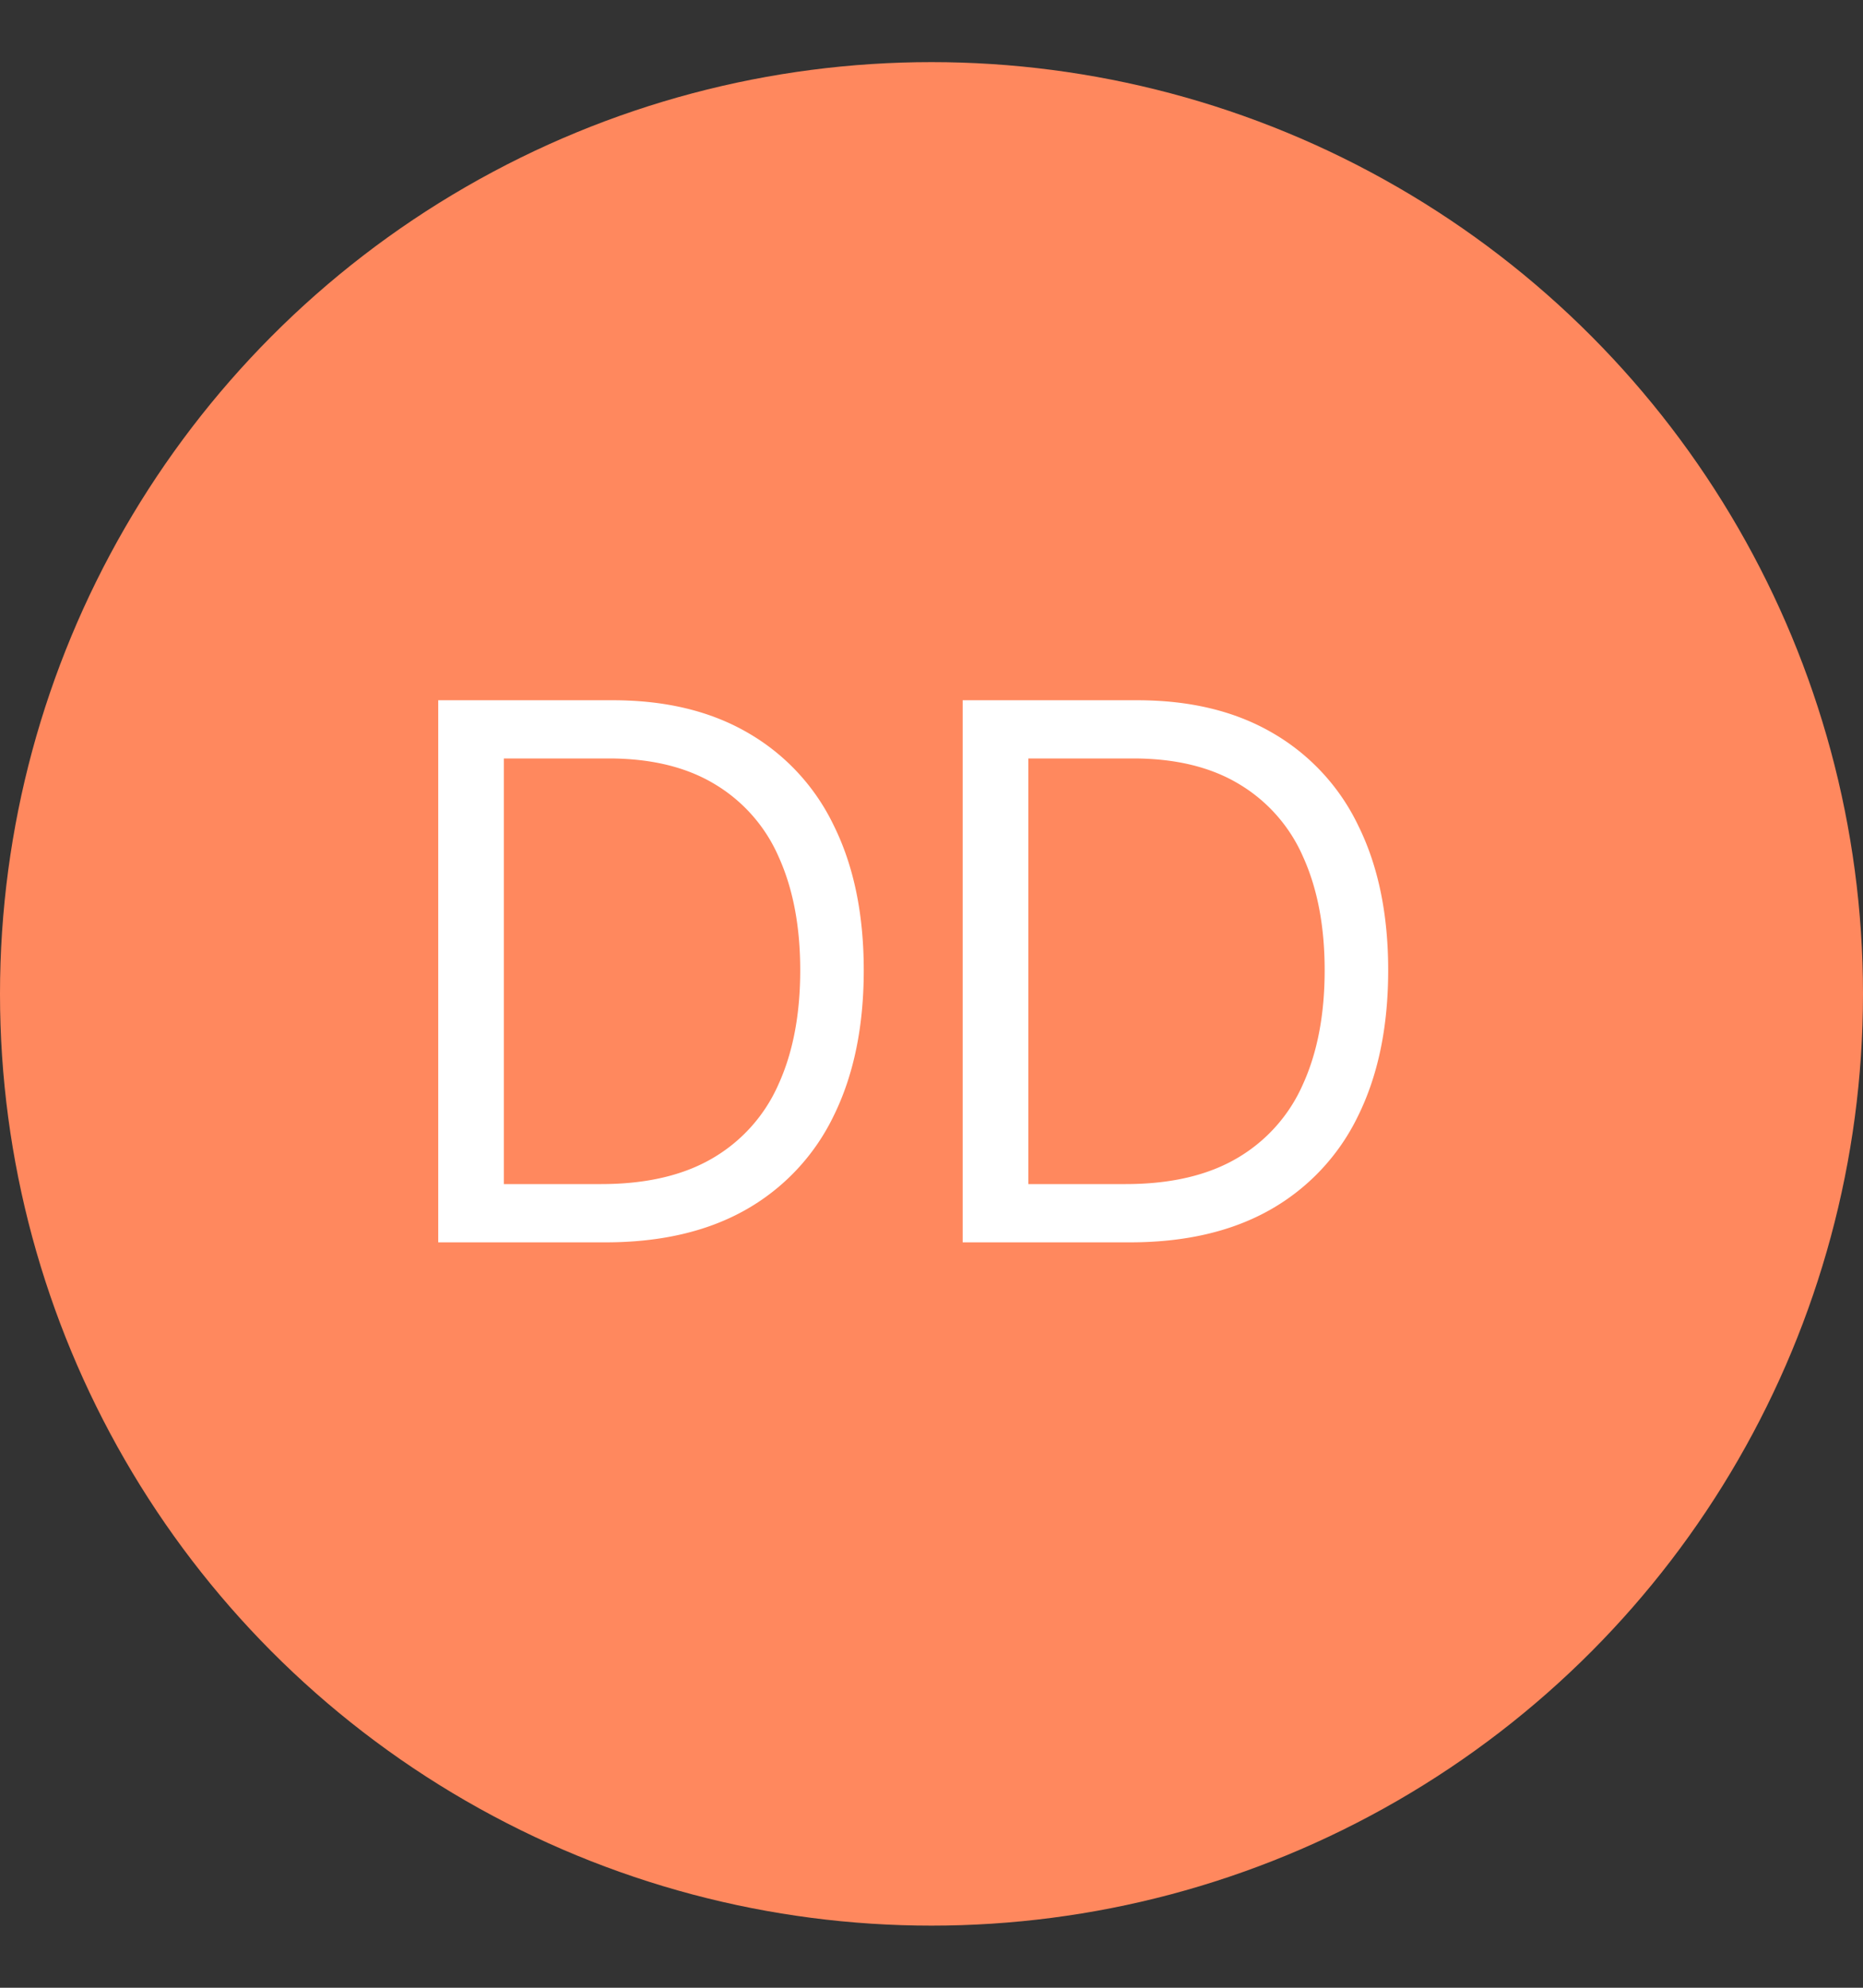
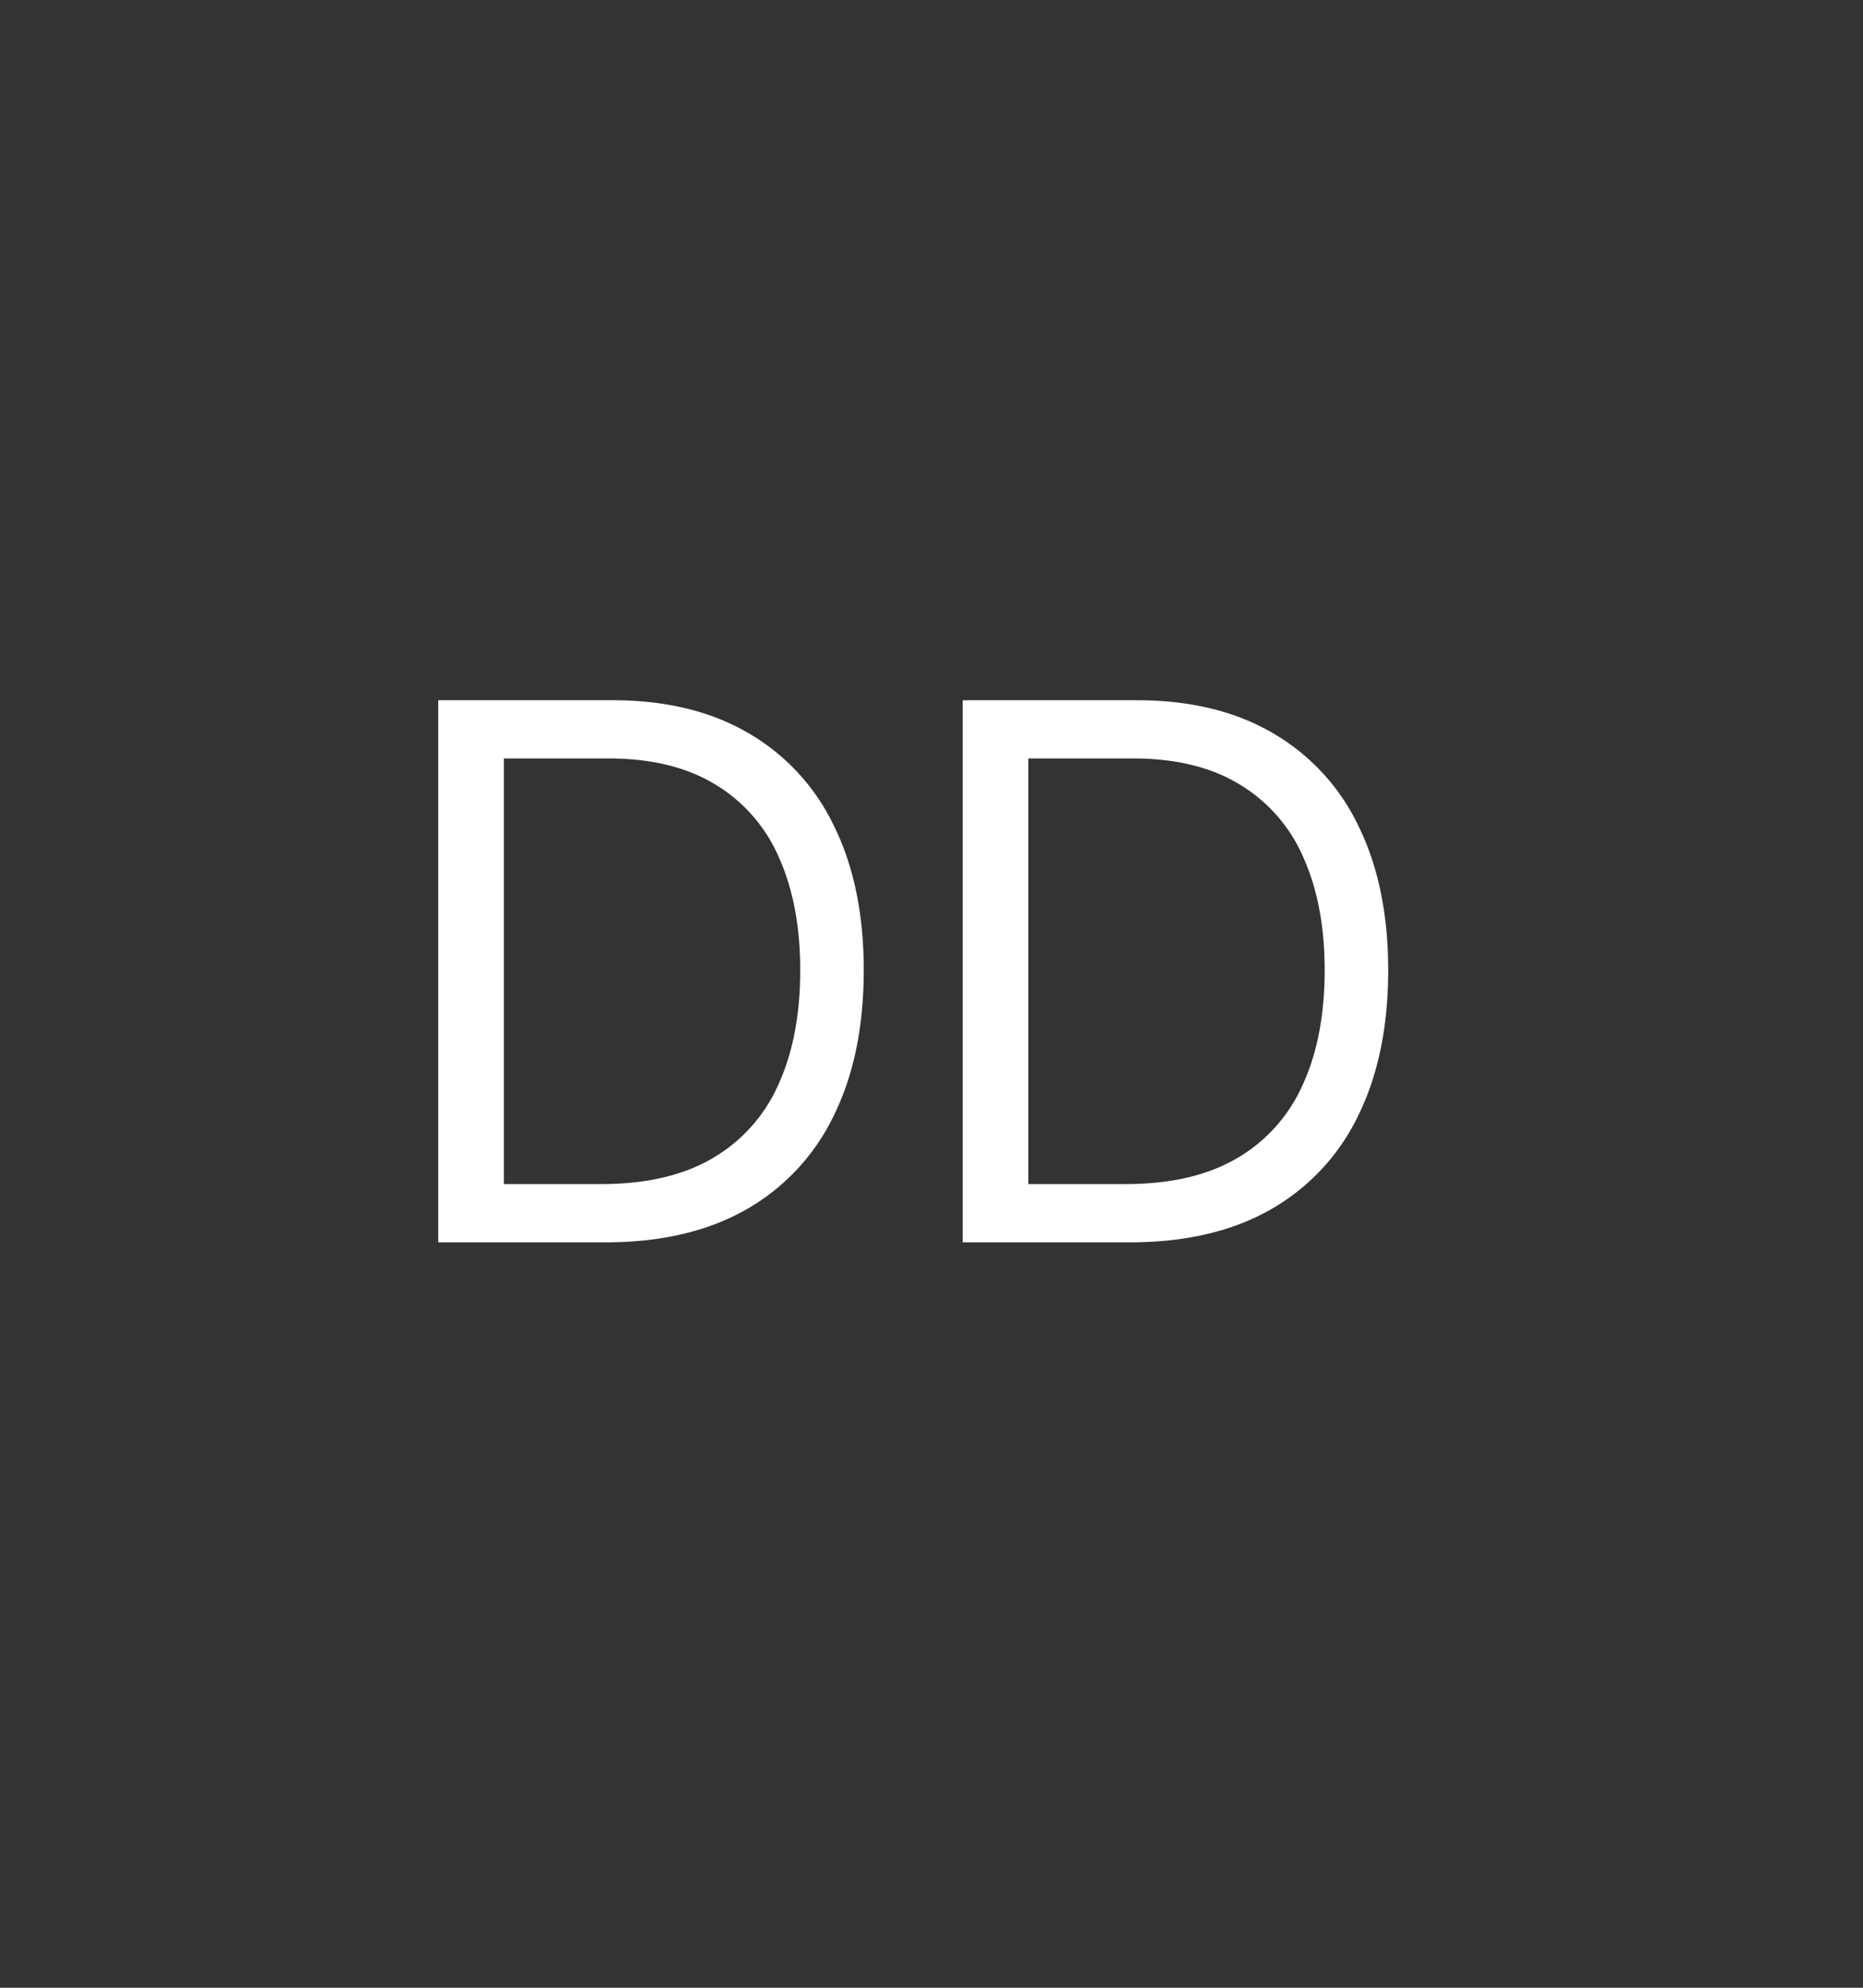
<svg xmlns="http://www.w3.org/2000/svg" width="30" height="32" viewBox="0 0 30 32" fill="none">
  <rect x="0" y="0" width="30" height="32" fill="#333333" stroke="none" />
-   <circle cx="15" cy="16" r="15" fill="#FF885E" />
  <path d="M9.75 20H7.057v-8.727h2.812c.847 0 1.571.174 2.174.524a3.432 3.432 0 0 1 1.385 1.496c.32.647.481 1.423.481 2.326 0 .91-.162 1.692-.486 2.348a3.462 3.462 0 0 1-1.415 1.509c-.619.35-1.372.524-2.258.524zm-1.636-.938h1.568c.721 0 1.32-.139 1.794-.417a2.573 2.573 0 0 0 1.06-1.189c.234-.514.35-1.127.35-1.837 0-.704-.115-1.31-.345-1.82a2.546 2.546 0 0 0-1.031-1.175c-.457-.276-1.027-.414-1.709-.414H8.114v6.852zM18.195 20h-2.693v-8.727h2.812c.847 0 1.571.174 2.174.524a3.432 3.432 0 0 1 1.385 1.496c.32.647.481 1.423.481 2.326 0 .91-.162 1.692-.486 2.348a3.462 3.462 0 0 1-1.415 1.509c-.619.35-1.372.524-2.258.524zm-1.636-.938h1.568c.721 0 1.32-.139 1.794-.417a2.573 2.573 0 0 0 1.06-1.189c.234-.514.35-1.127.35-1.837 0-.704-.115-1.31-.345-1.82a2.546 2.546 0 0 0-1.031-1.175c-.457-.276-1.027-.414-1.709-.414H16.56v6.852z" fill="#fff" />
</svg>